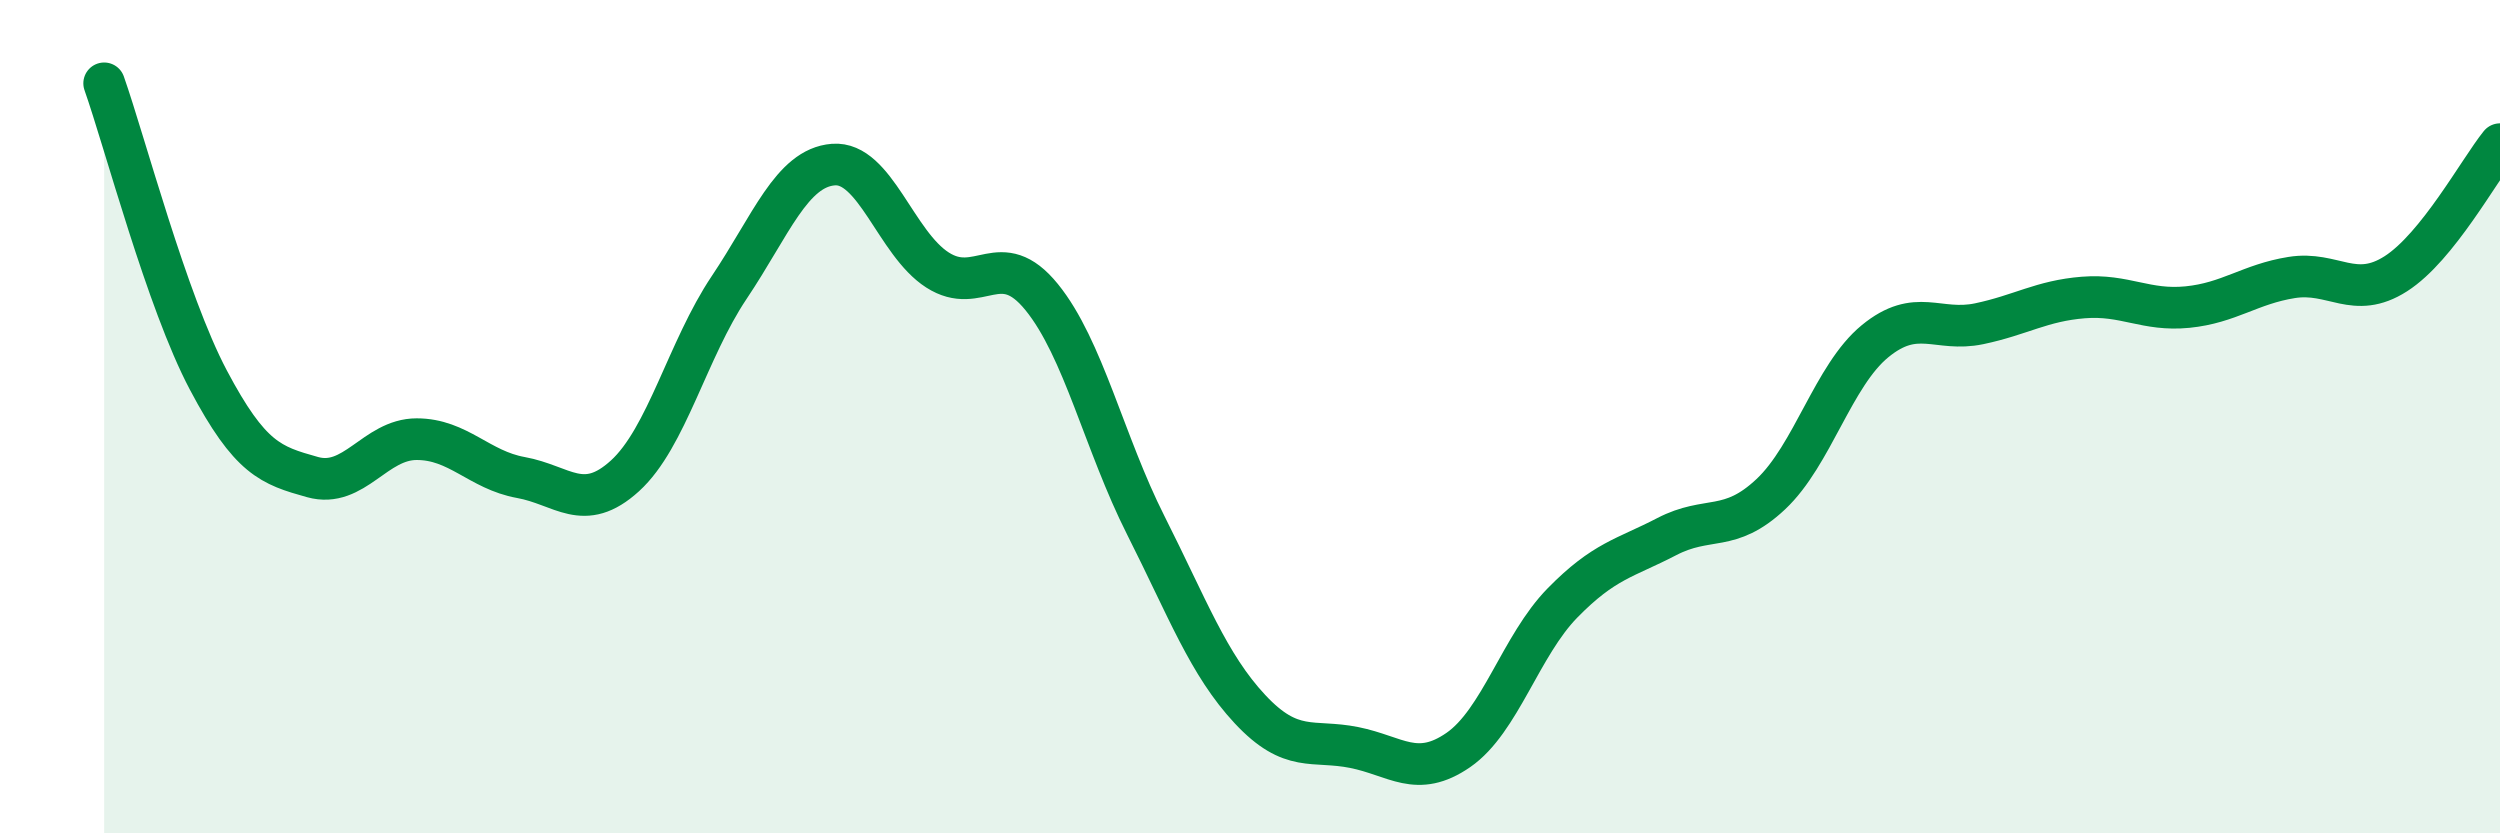
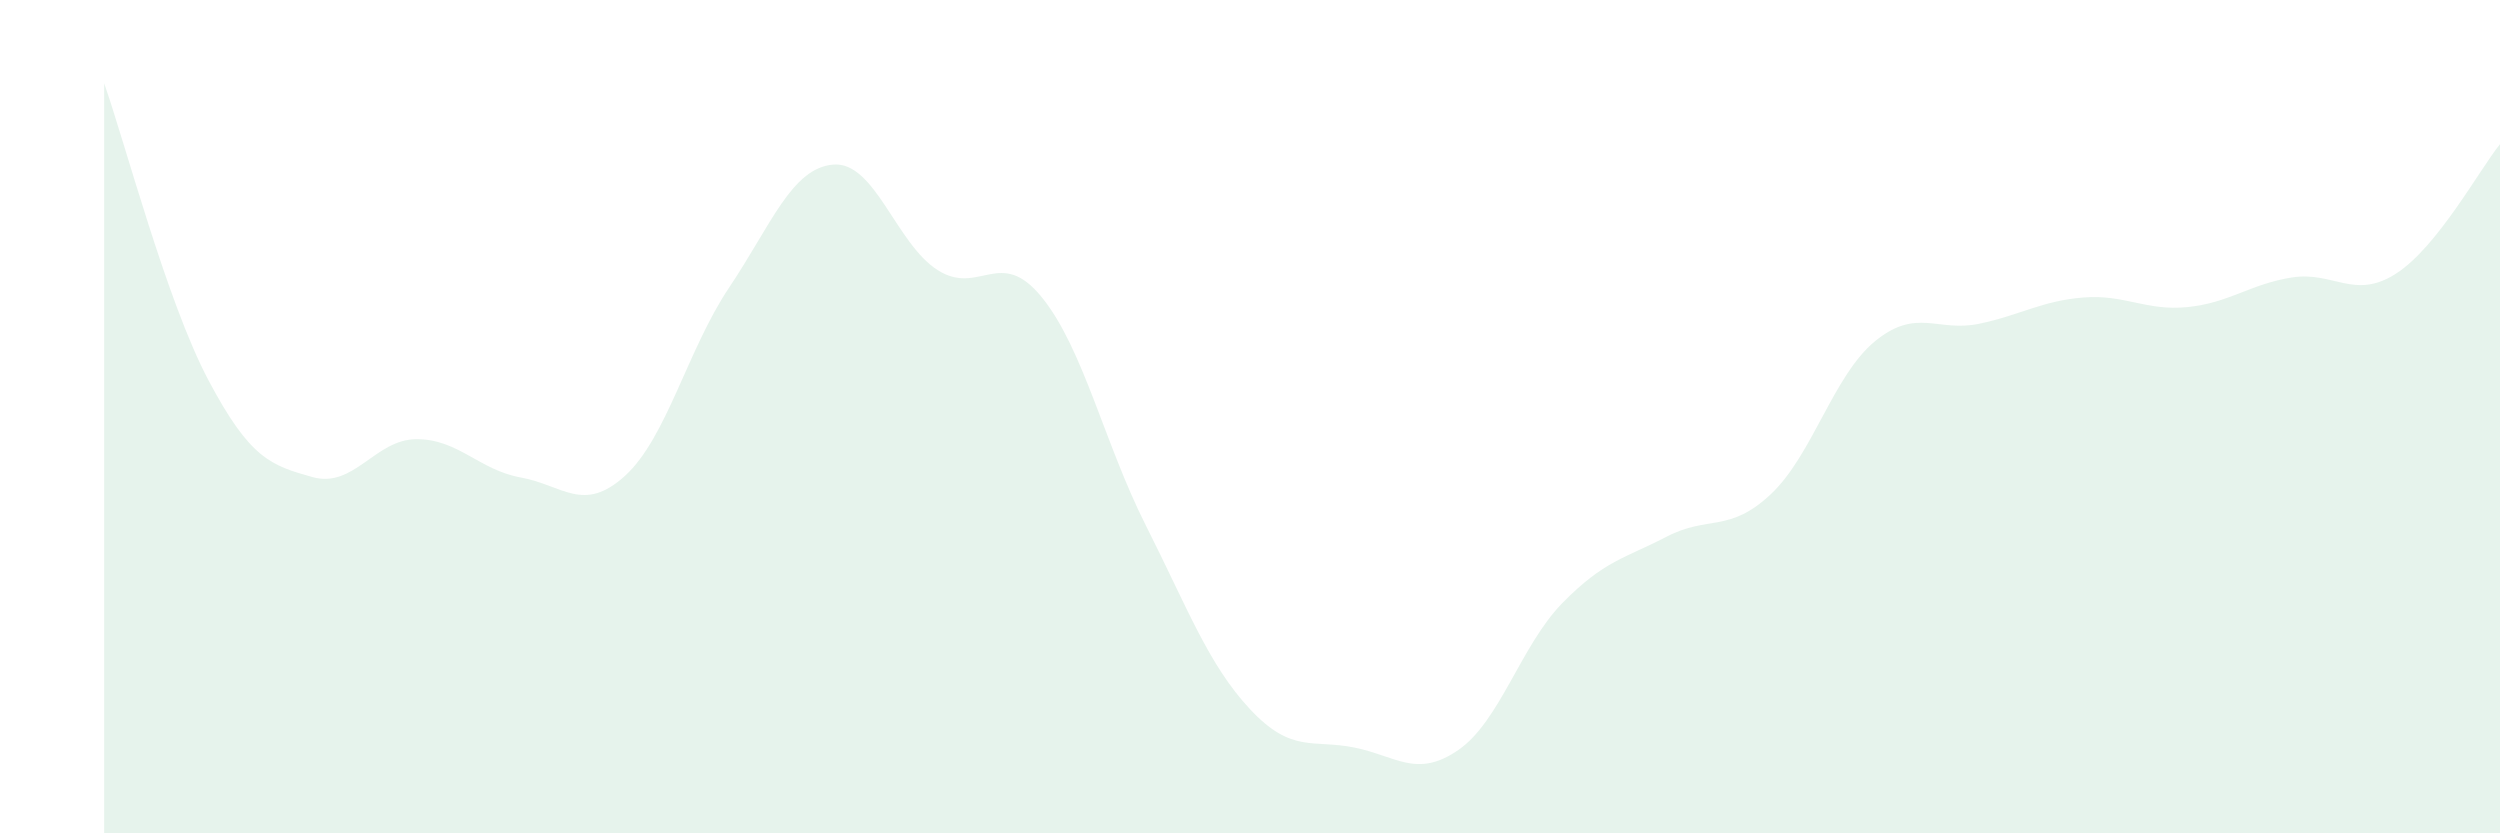
<svg xmlns="http://www.w3.org/2000/svg" width="60" height="20" viewBox="0 0 60 20">
  <path d="M 2.5,2 C 3,3.42 4,7.23 5,9.12 C 6,11.01 6.5,11.17 7.5,11.45 C 8.5,11.73 9,10.54 10,10.54 C 11,10.54 11.5,11.28 12.5,11.46 C 13.5,11.64 14,12.33 15,11.42 C 16,10.51 16.5,8.39 17.5,6.9 C 18.5,5.41 19,4.03 20,3.95 C 21,3.87 21.5,5.84 22.5,6.48 C 23.5,7.12 24,5.9 25,7.13 C 26,8.36 26.5,10.63 27.5,12.61 C 28.5,14.59 29,15.95 30,17.02 C 31,18.09 31.5,17.74 32.5,17.94 C 33.5,18.14 34,18.69 35,18 C 36,17.31 36.5,15.49 37.5,14.47 C 38.5,13.45 39,13.4 40,12.88 C 41,12.36 41.5,12.8 42.5,11.86 C 43.5,10.92 44,9.01 45,8.19 C 46,7.37 46.5,7.98 47.5,7.77 C 48.5,7.56 49,7.22 50,7.14 C 51,7.06 51.5,7.47 52.5,7.37 C 53.5,7.27 54,6.82 55,6.66 C 56,6.5 56.5,7.21 57.5,6.57 C 58.5,5.93 59.5,4.08 60,3.46L60 20L2.5 20Z" fill="#008740" opacity="0.1" stroke-linecap="round" stroke-linejoin="round" />
-   <path d="M 2.5,2 C 3,3.42 4,7.23 5,9.12 C 6,11.01 6.5,11.17 7.5,11.45 C 8.5,11.73 9,10.54 10,10.54 C 11,10.54 11.5,11.28 12.5,11.46 C 13.5,11.64 14,12.33 15,11.42 C 16,10.51 16.5,8.39 17.5,6.9 C 18.5,5.41 19,4.03 20,3.95 C 21,3.87 21.5,5.84 22.5,6.48 C 23.5,7.12 24,5.9 25,7.13 C 26,8.36 26.5,10.63 27.5,12.61 C 28.5,14.59 29,15.95 30,17.02 C 31,18.09 31.5,17.74 32.5,17.94 C 33.5,18.14 34,18.69 35,18 C 36,17.31 36.5,15.49 37.5,14.47 C 38.5,13.45 39,13.4 40,12.88 C 41,12.36 41.5,12.8 42.5,11.86 C 43.5,10.92 44,9.01 45,8.19 C 46,7.37 46.5,7.98 47.5,7.77 C 48.5,7.56 49,7.22 50,7.14 C 51,7.06 51.5,7.47 52.5,7.37 C 53.5,7.27 54,6.82 55,6.66 C 56,6.5 56.5,7.21 57.5,6.57 C 58.5,5.93 59.5,4.08 60,3.46" stroke="#008740" stroke-width="1" fill="none" stroke-linecap="round" stroke-linejoin="round" />
</svg>